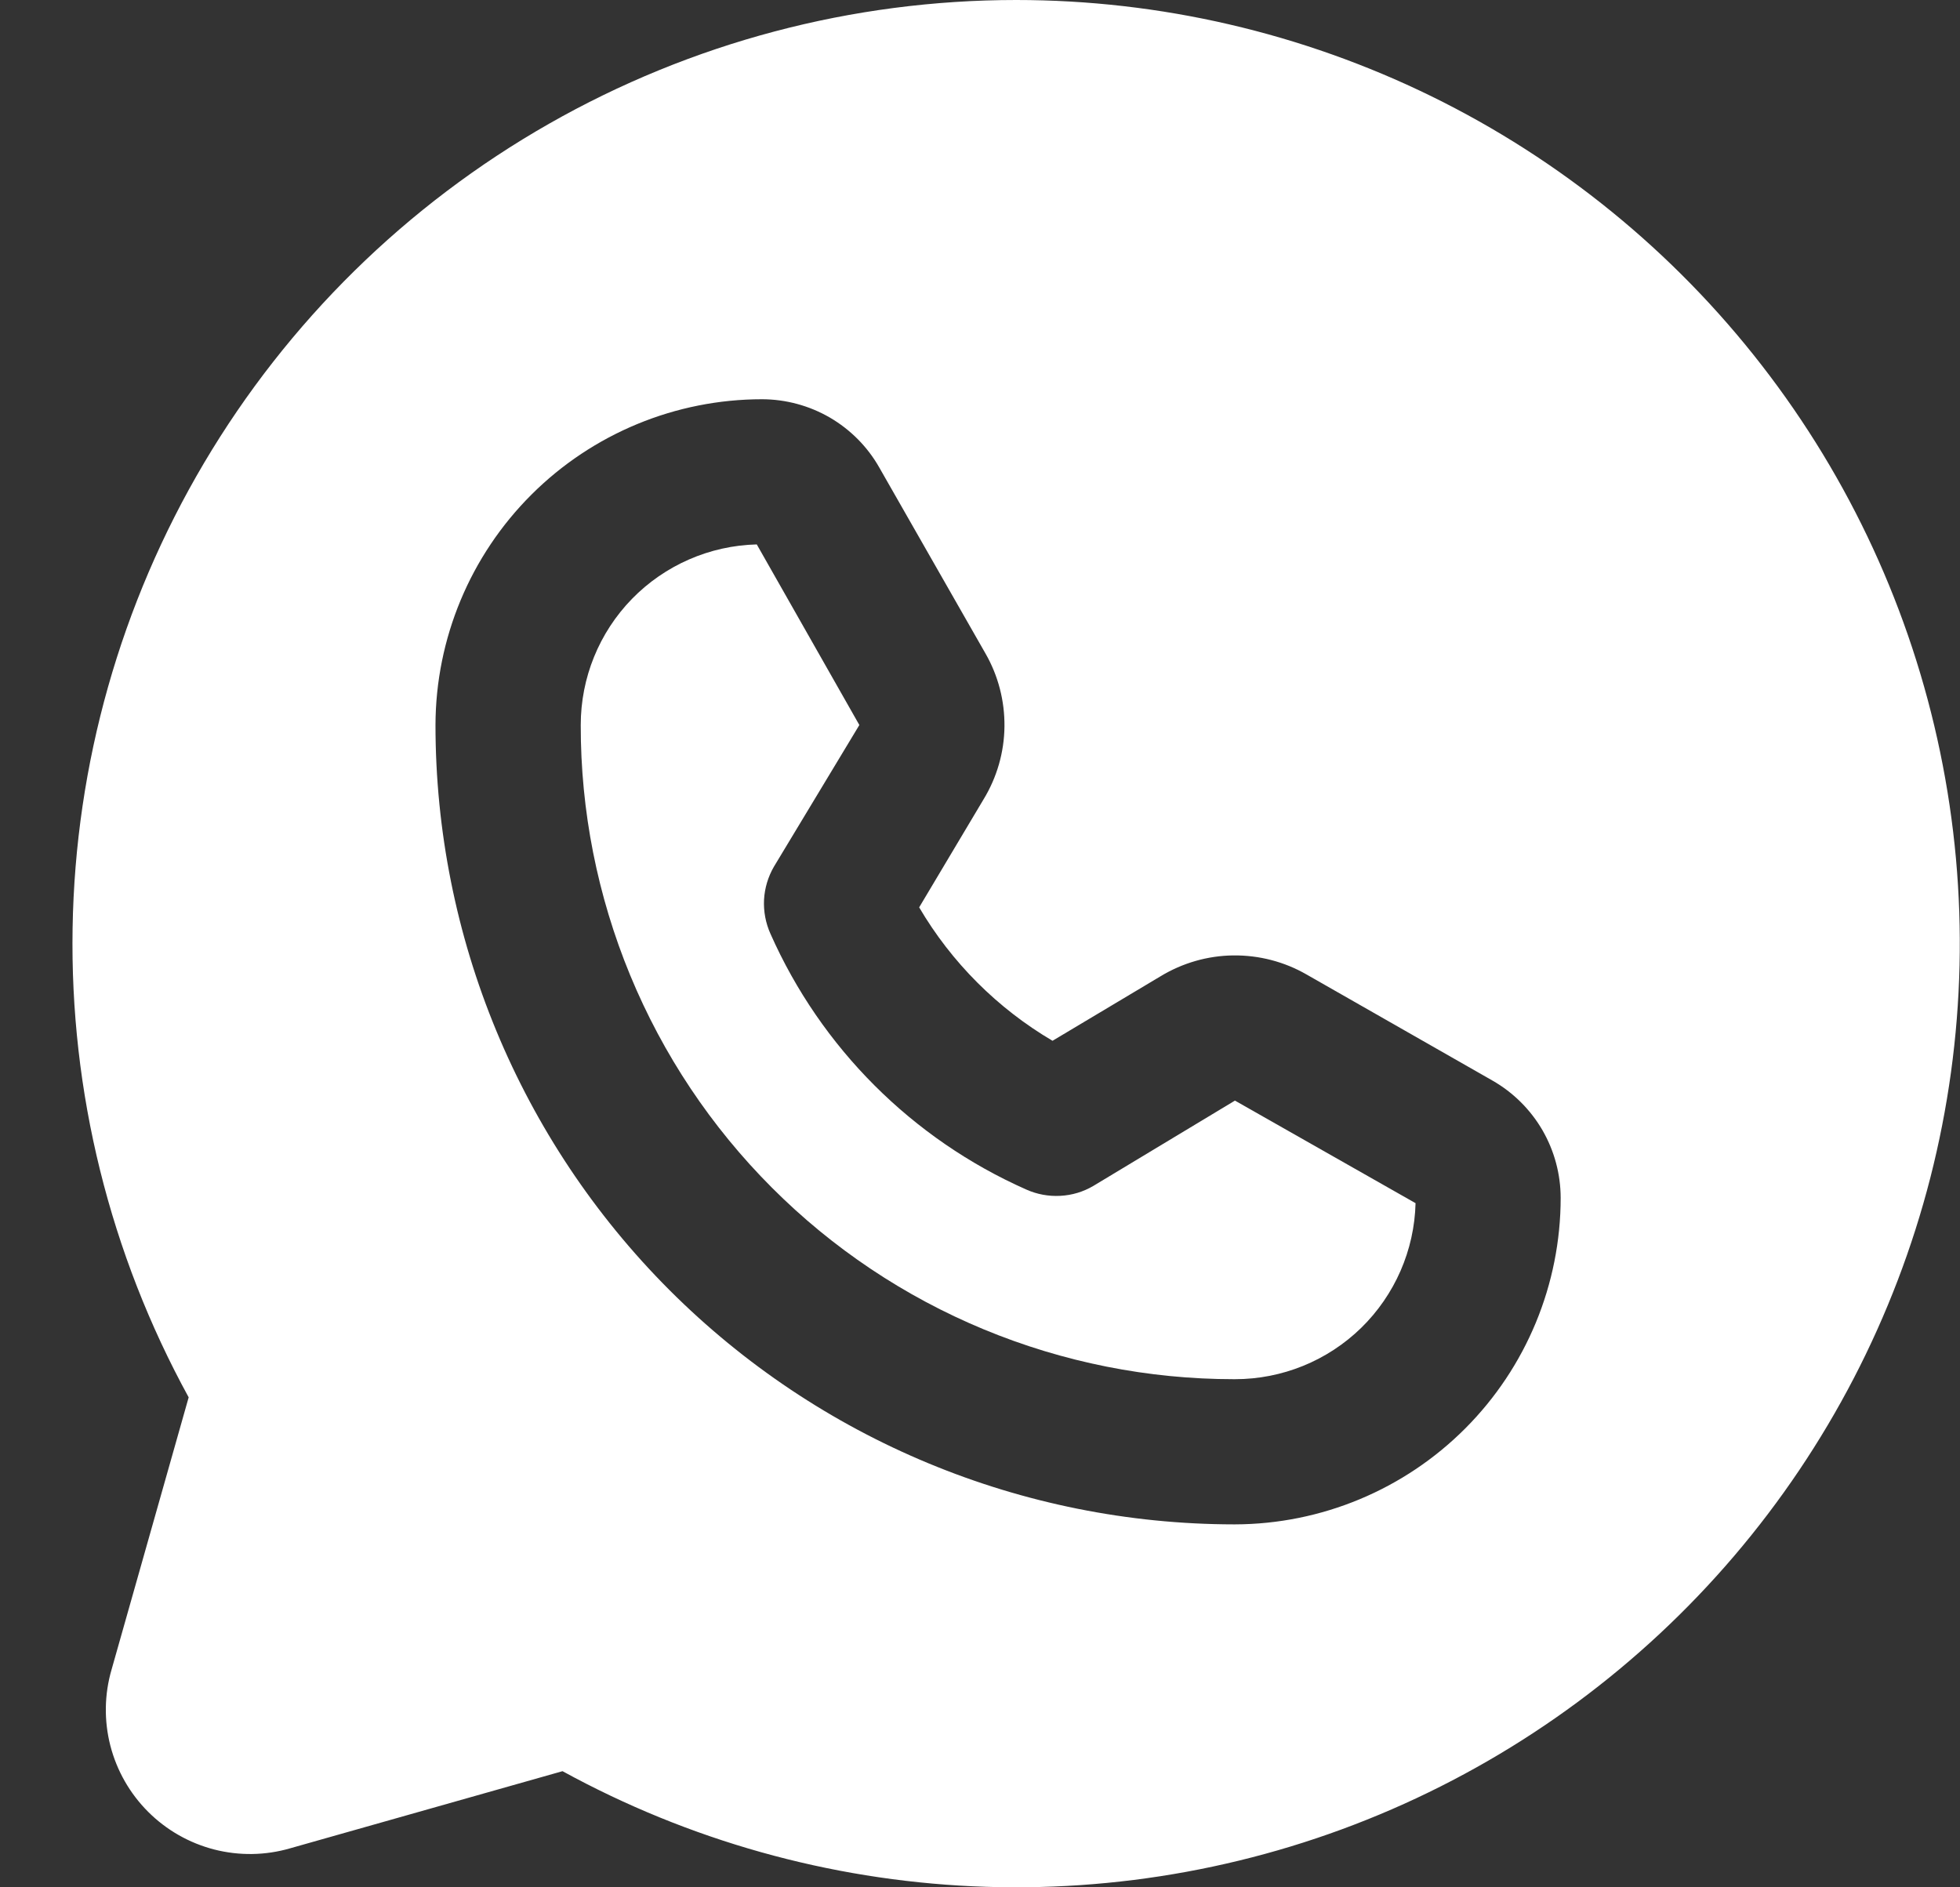
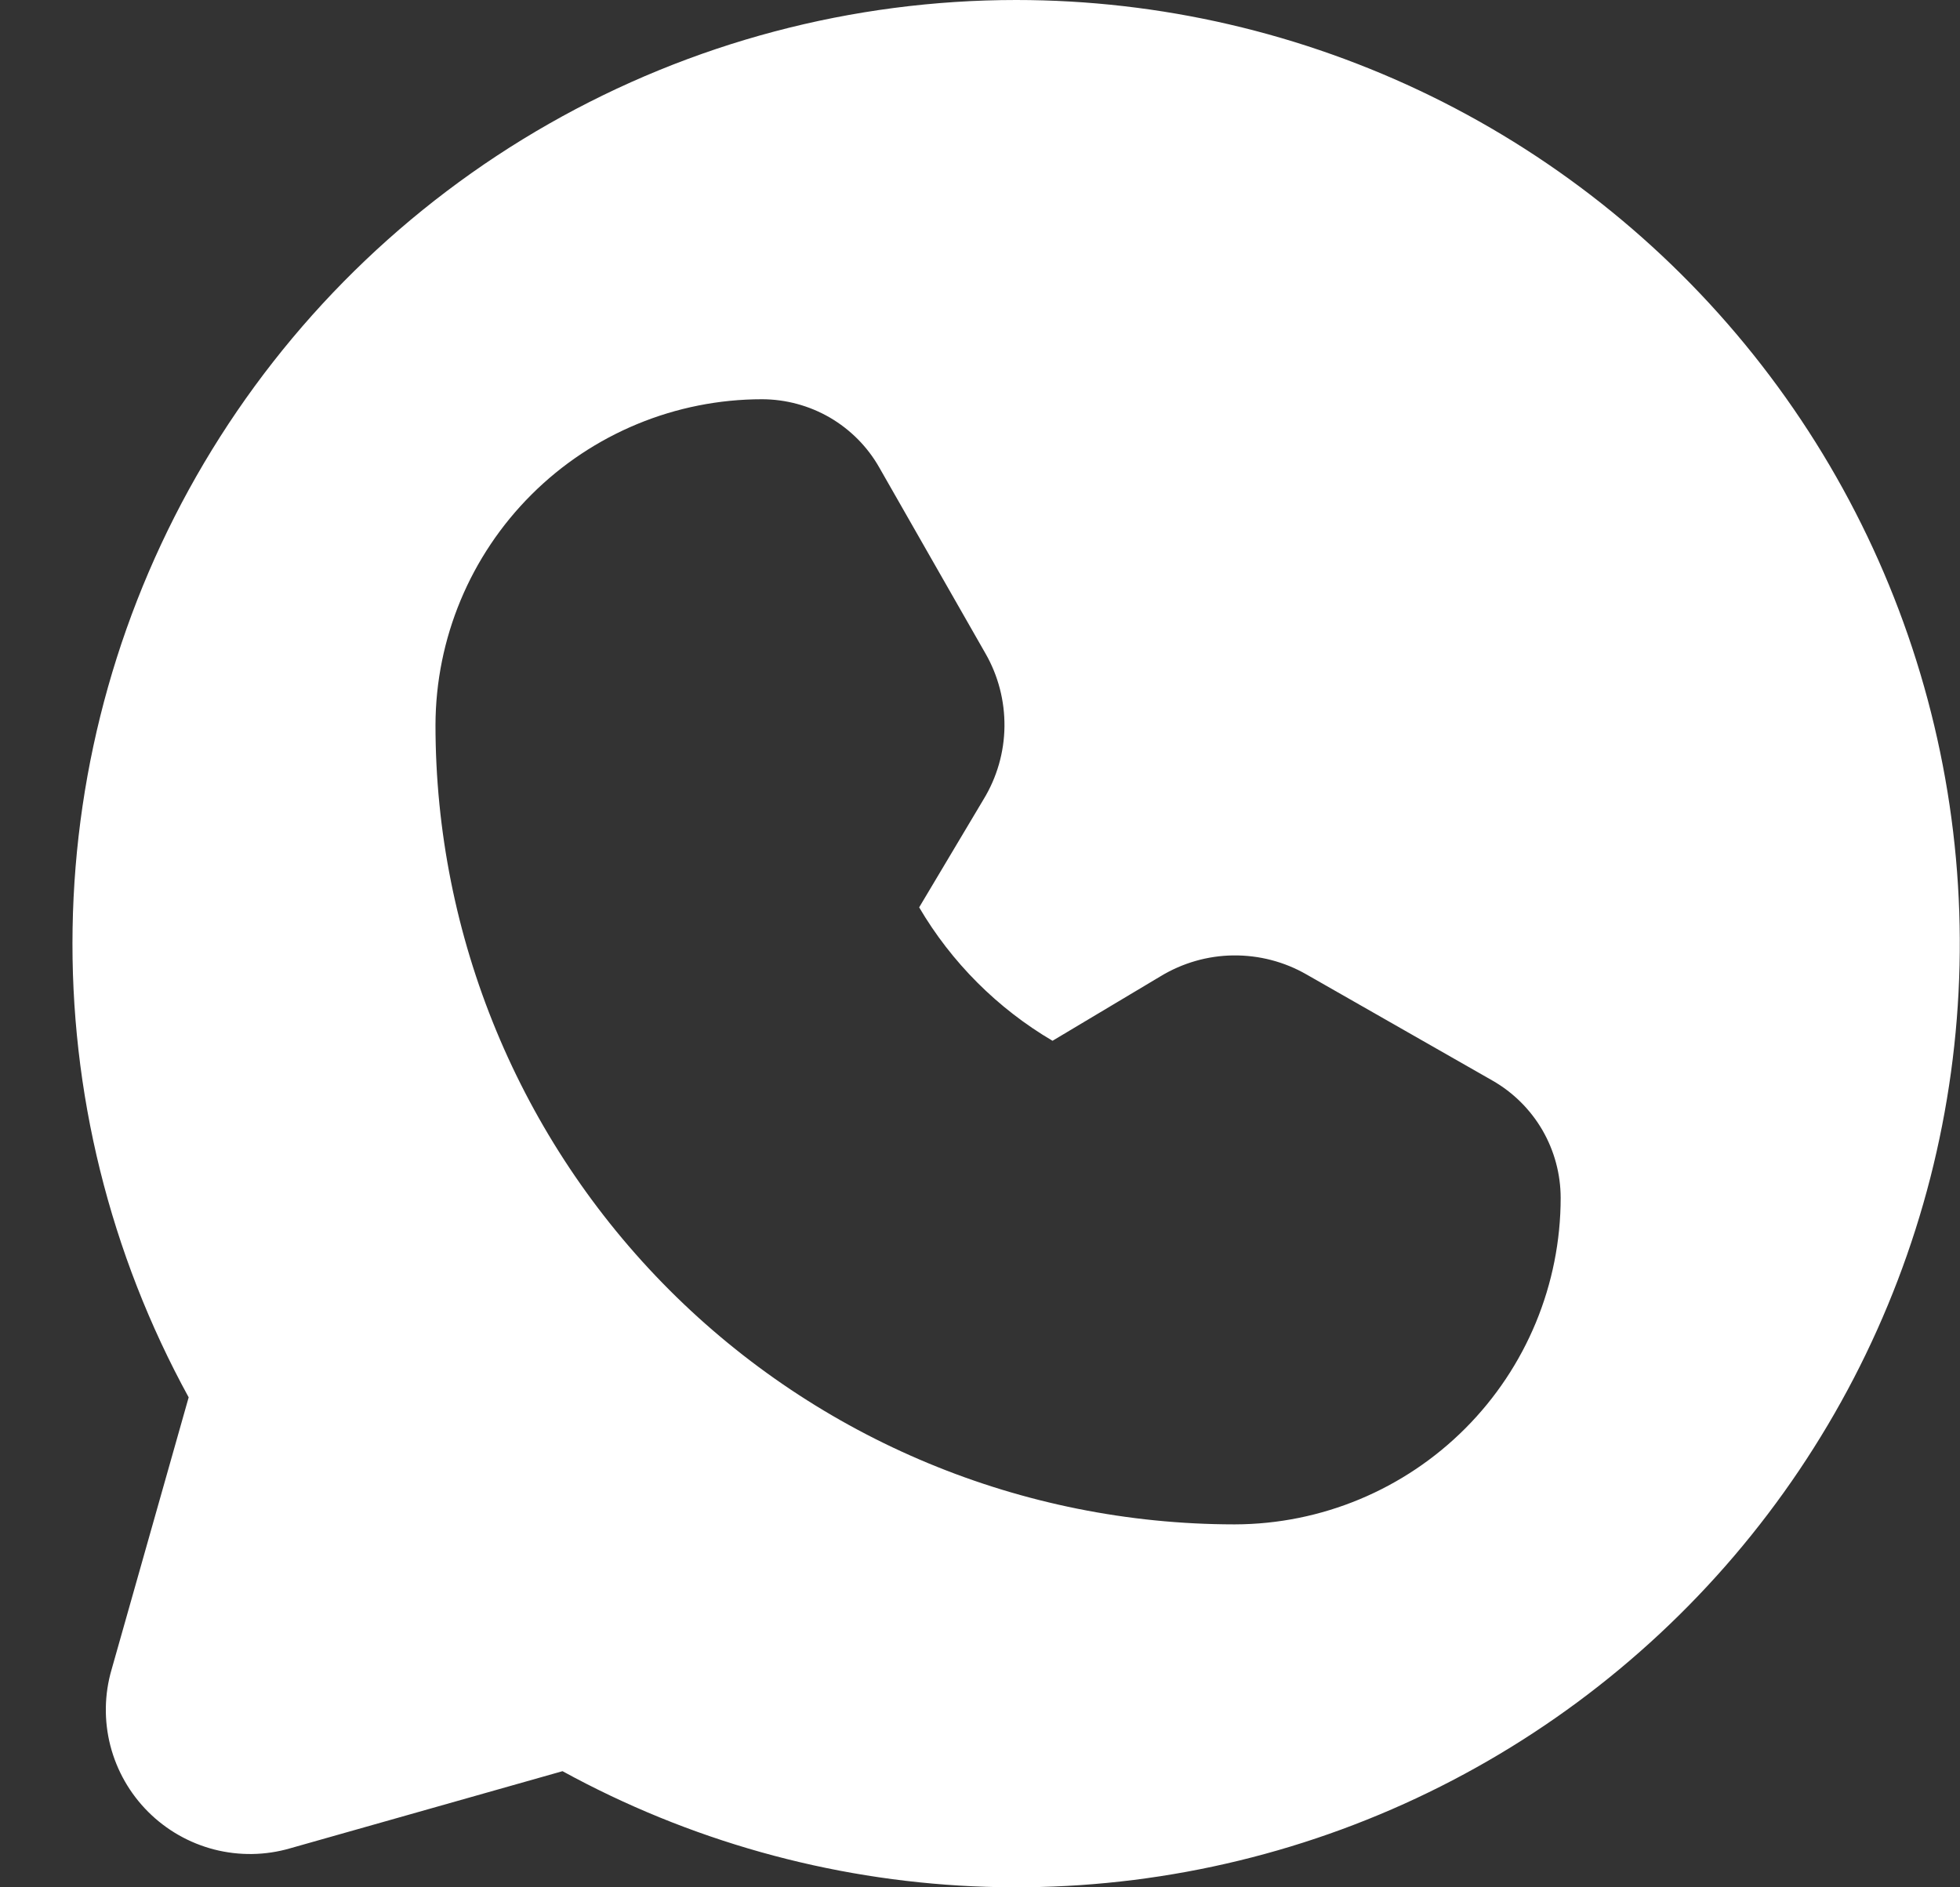
<svg xmlns="http://www.w3.org/2000/svg" width="27" height="26" viewBox="0 0 27 26" fill="none">
  <rect x="0" y="0" width="27" height="26" fill="#333333" stroke="none" />
  <path d="M13.999 3.74713e-08C11.741 -0 9.522 0.588 7.561 1.706C5.599 2.824 3.963 4.433 2.812 6.376C1.662 8.318 1.037 10.527 1 12.785C0.962 15.042 1.514 17.27 2.599 19.25L1.537 23C1.437 23.342 1.432 23.704 1.52 24.048C1.609 24.393 1.788 24.707 2.04 24.959C2.292 25.211 2.606 25.39 2.951 25.479C3.295 25.567 3.657 25.562 3.999 25.462L7.749 24.4C9.487 25.352 11.419 25.895 13.399 25.986C15.379 26.077 17.353 25.715 19.171 24.926C20.989 24.137 22.603 22.943 23.889 21.435C25.175 19.927 26.099 18.146 26.591 16.226C27.082 14.306 27.129 12.299 26.726 10.359C26.323 8.418 25.483 6.596 24.267 5.03C23.052 3.464 21.496 2.197 19.716 1.325C17.936 0.454 15.981 0 13.999 3.74713e-08ZM17.012 21H16.999C14.081 20.997 11.283 19.835 9.22 17.77C7.158 15.705 5.999 12.906 5.999 9.988C6.002 8.796 6.478 7.655 7.321 6.814C8.165 5.972 9.308 5.5 10.499 5.5C10.826 5.501 11.148 5.588 11.431 5.752C11.714 5.917 11.949 6.153 12.111 6.438L13.574 9C13.751 9.307 13.841 9.656 13.837 10.01C13.833 10.364 13.733 10.71 13.549 11.012L12.662 12.5C13.108 13.259 13.74 13.891 14.499 14.338L15.986 13.45C16.289 13.266 16.635 13.166 16.989 13.162C17.343 13.158 17.692 13.248 17.999 13.425L20.561 14.887C20.846 15.05 21.082 15.285 21.247 15.568C21.411 15.851 21.498 16.172 21.499 16.5C21.499 17.691 21.027 18.834 20.185 19.678C19.344 20.521 18.203 20.997 17.012 21Z" fill="white" />
-   <path d="M15.062 16.337C14.923 16.419 14.767 16.466 14.606 16.474C14.445 16.483 14.284 16.453 14.137 16.387C12.566 15.691 11.309 14.434 10.613 12.863C10.547 12.716 10.517 12.555 10.525 12.394C10.534 12.233 10.581 12.077 10.662 11.938L11.838 9.988L10.425 7.5C9.776 7.516 9.159 7.786 8.706 8.25C8.253 8.715 8 9.338 8 9.988C7.998 11.17 8.23 12.342 8.681 13.435C9.133 14.529 9.796 15.523 10.632 16.36C11.467 17.197 12.46 17.861 13.553 18.314C14.646 18.767 15.817 19 17 19H17.012C17.662 19 18.285 18.747 18.75 18.294C19.214 17.841 19.484 17.224 19.5 16.575L17.012 15.162L15.062 16.337Z" fill="white" />
</svg>